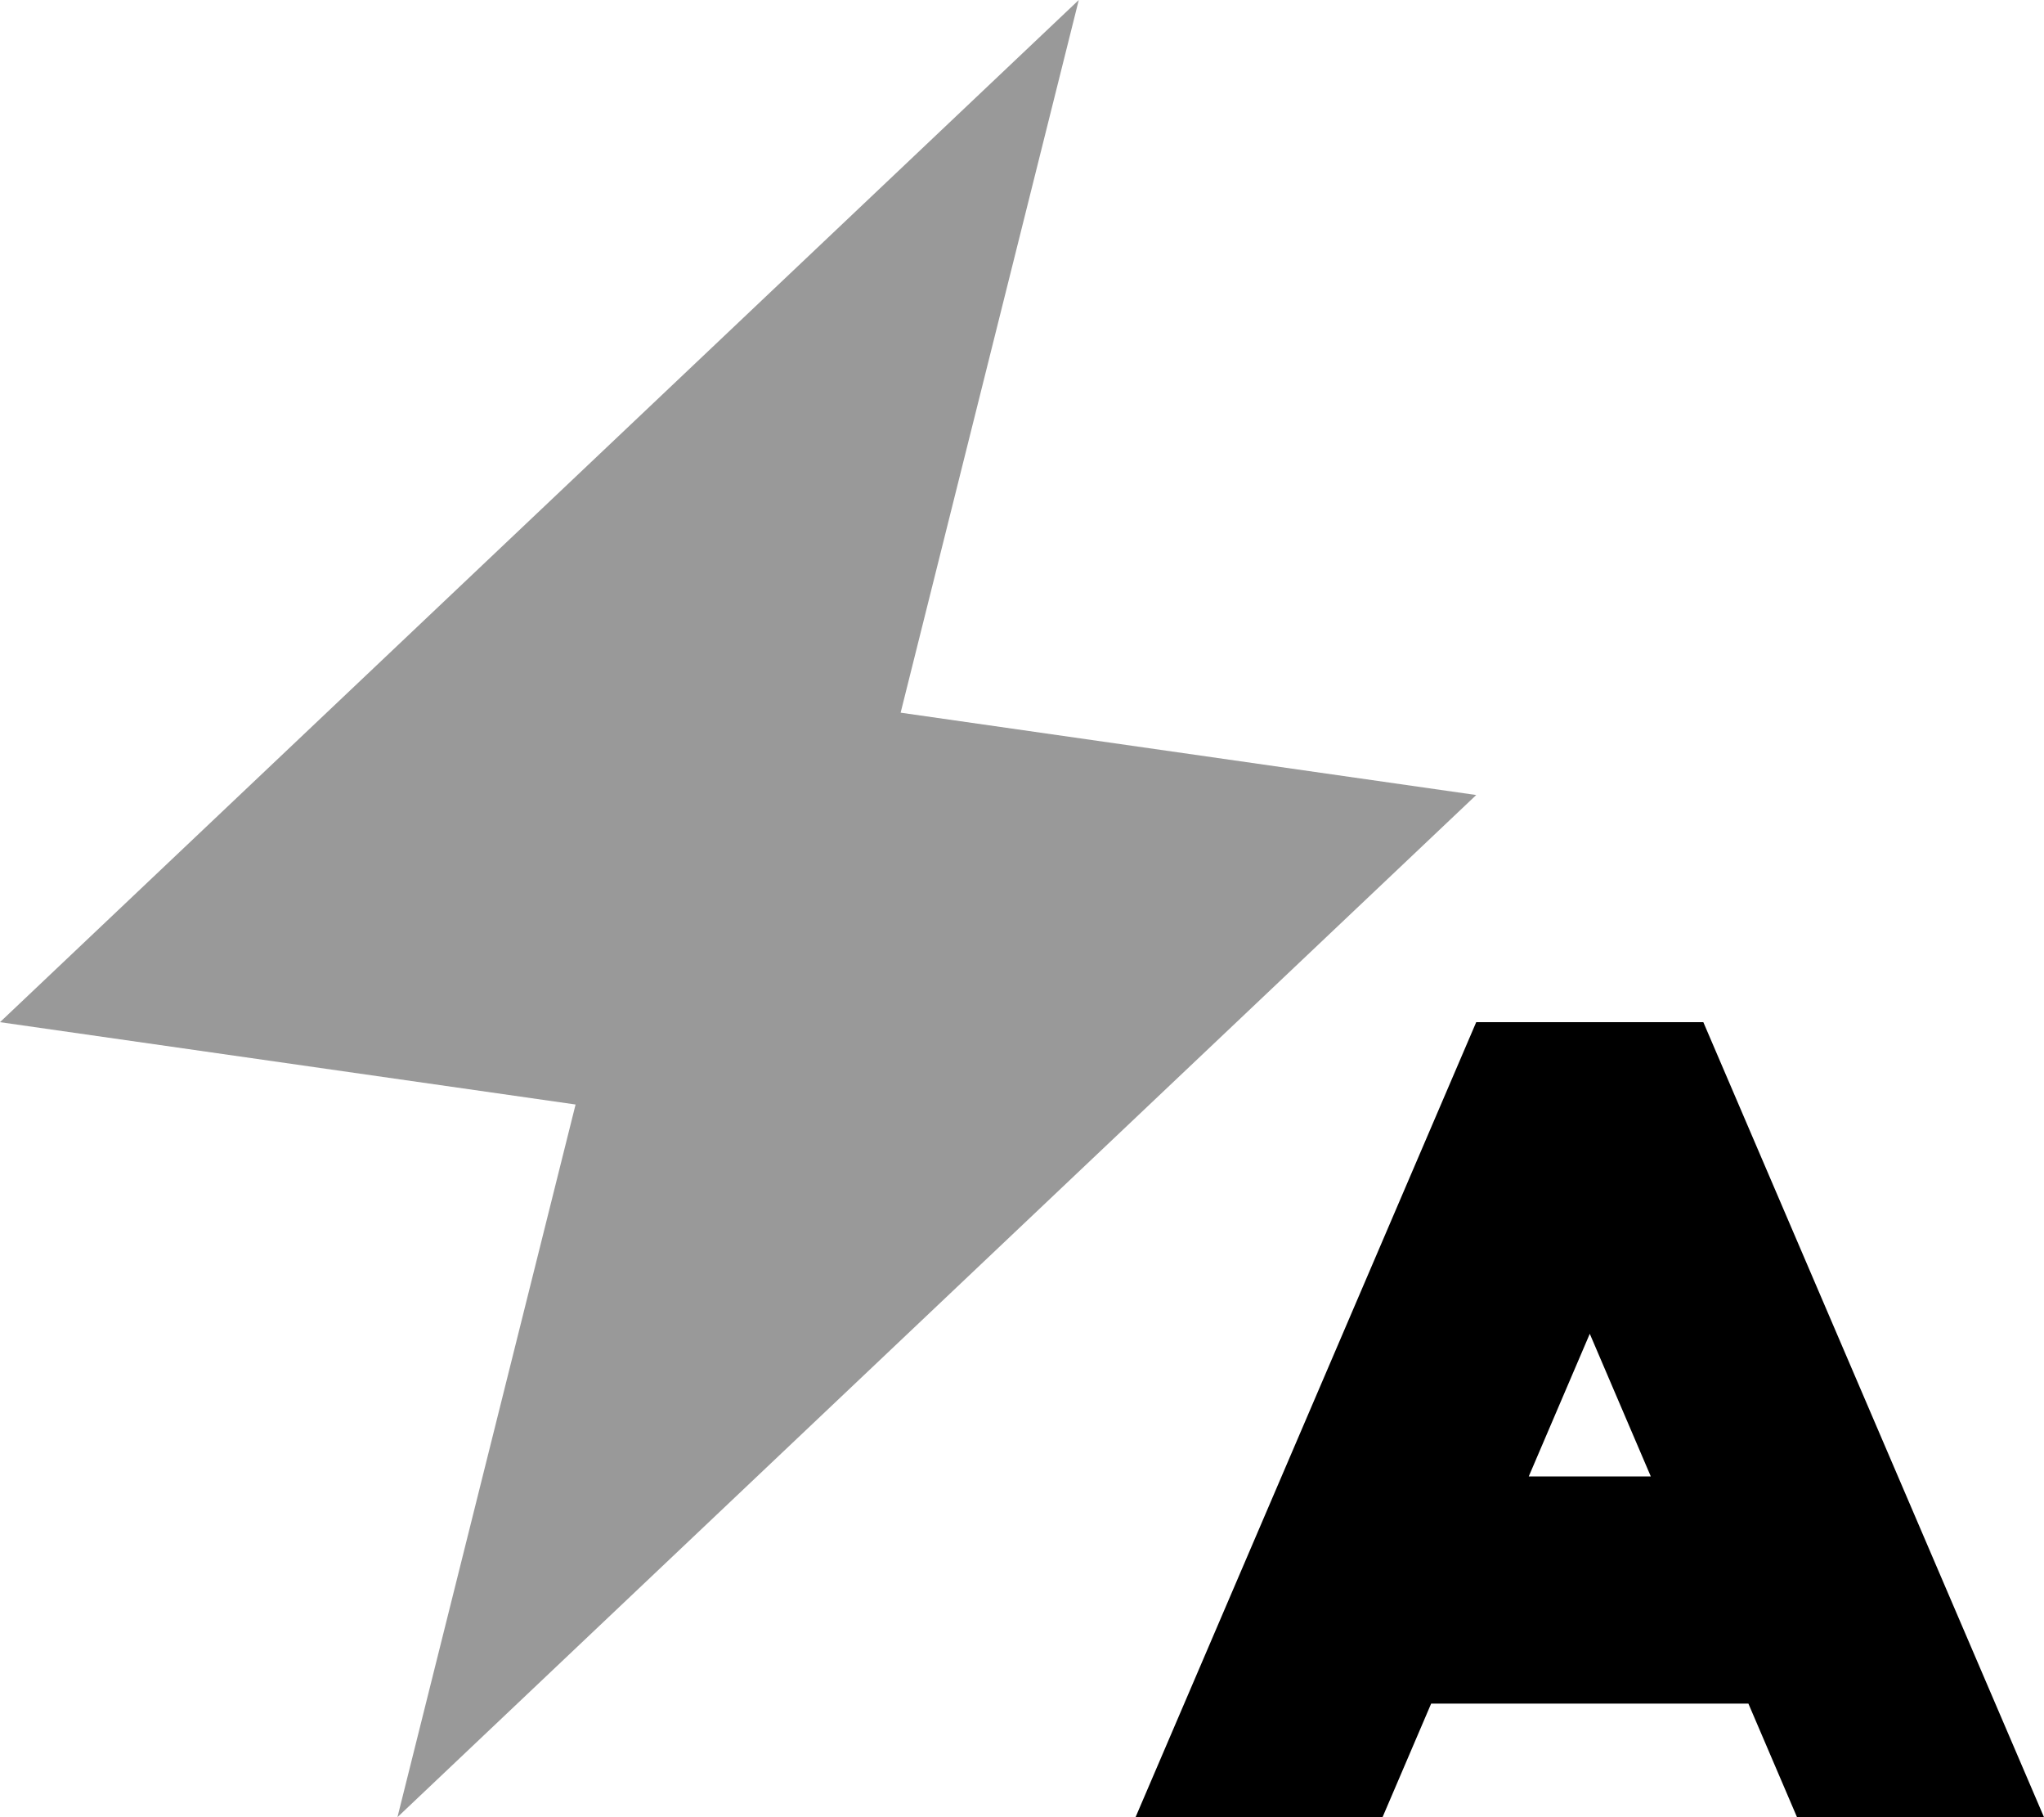
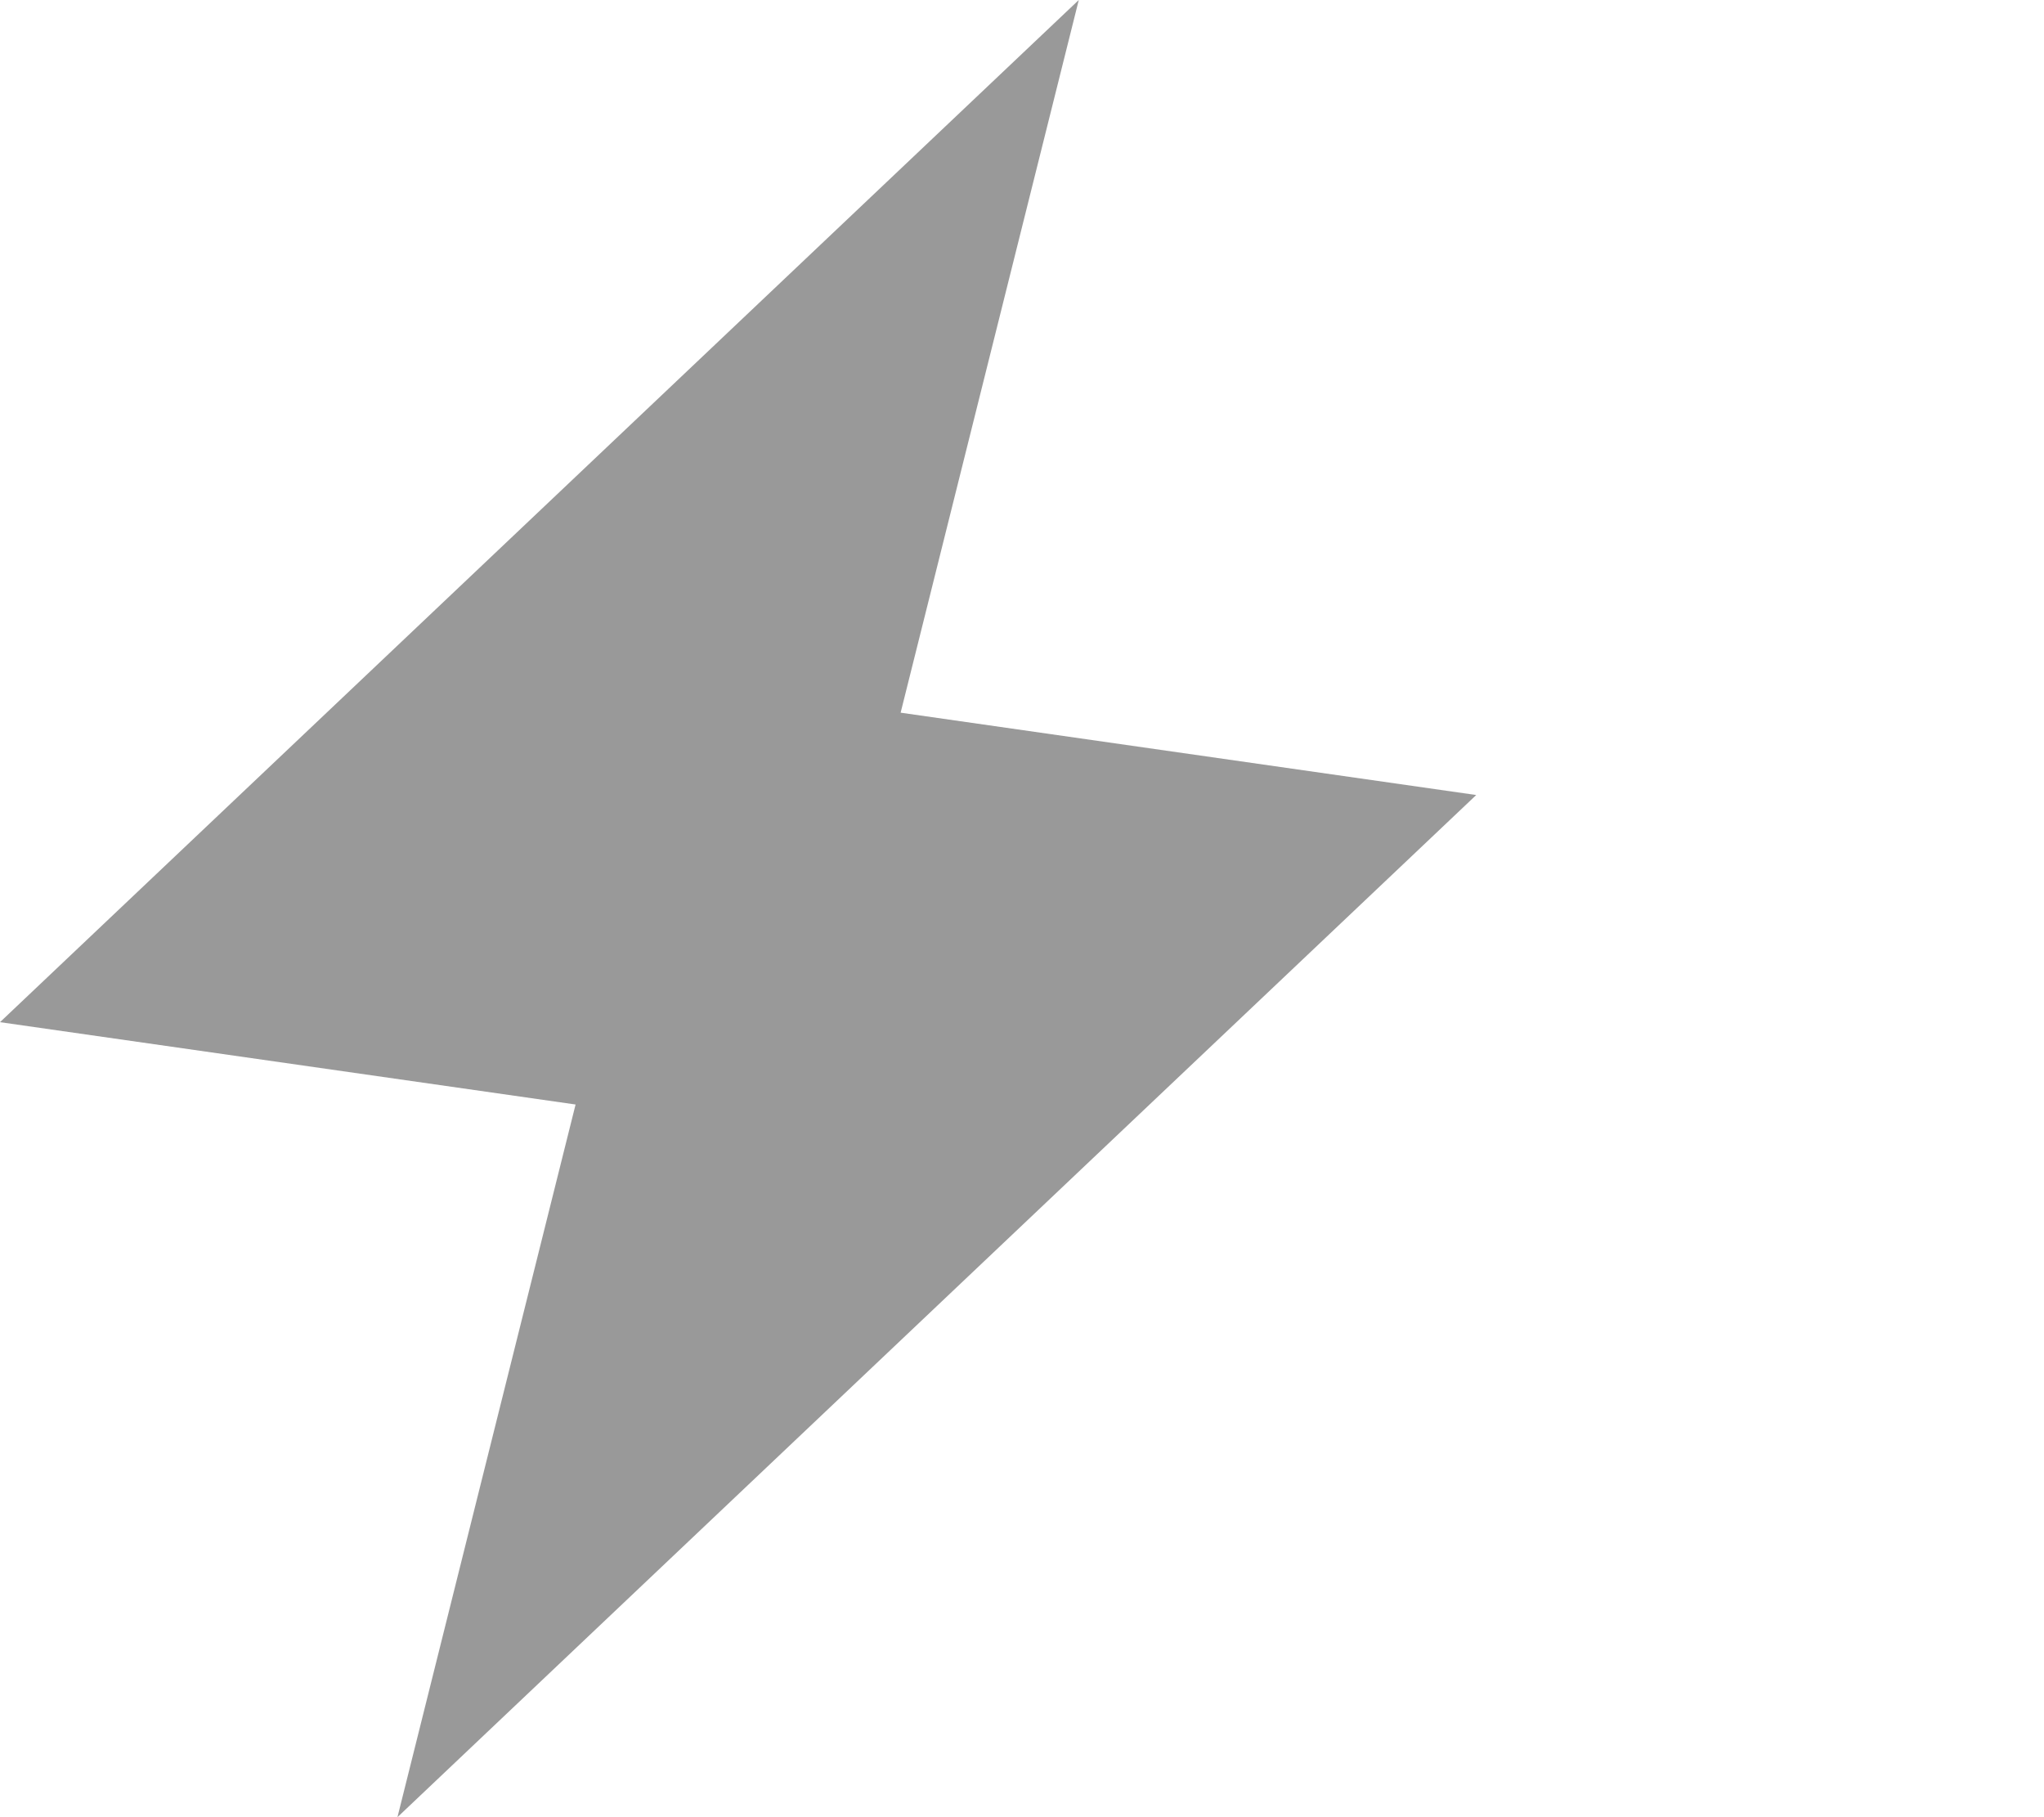
<svg xmlns="http://www.w3.org/2000/svg" viewBox="0 0 576 512">
  <defs>
    <style>.fa-secondary{opacity:.4}</style>
  </defs>
  <path class="fa-secondary" d="M0 288L304 0 253.8 200.8 416 224 112 512l50.2-200.8L0 288z" />
-   <path class="fa-primary" d="M492.7 480l13.7 32 69.6 0L480 288l-64 0L320 512l69.6 0 13.7-32 89.3 0zm-27.4-64l-34.5 0L448 375.8 465.2 416z" />
</svg>